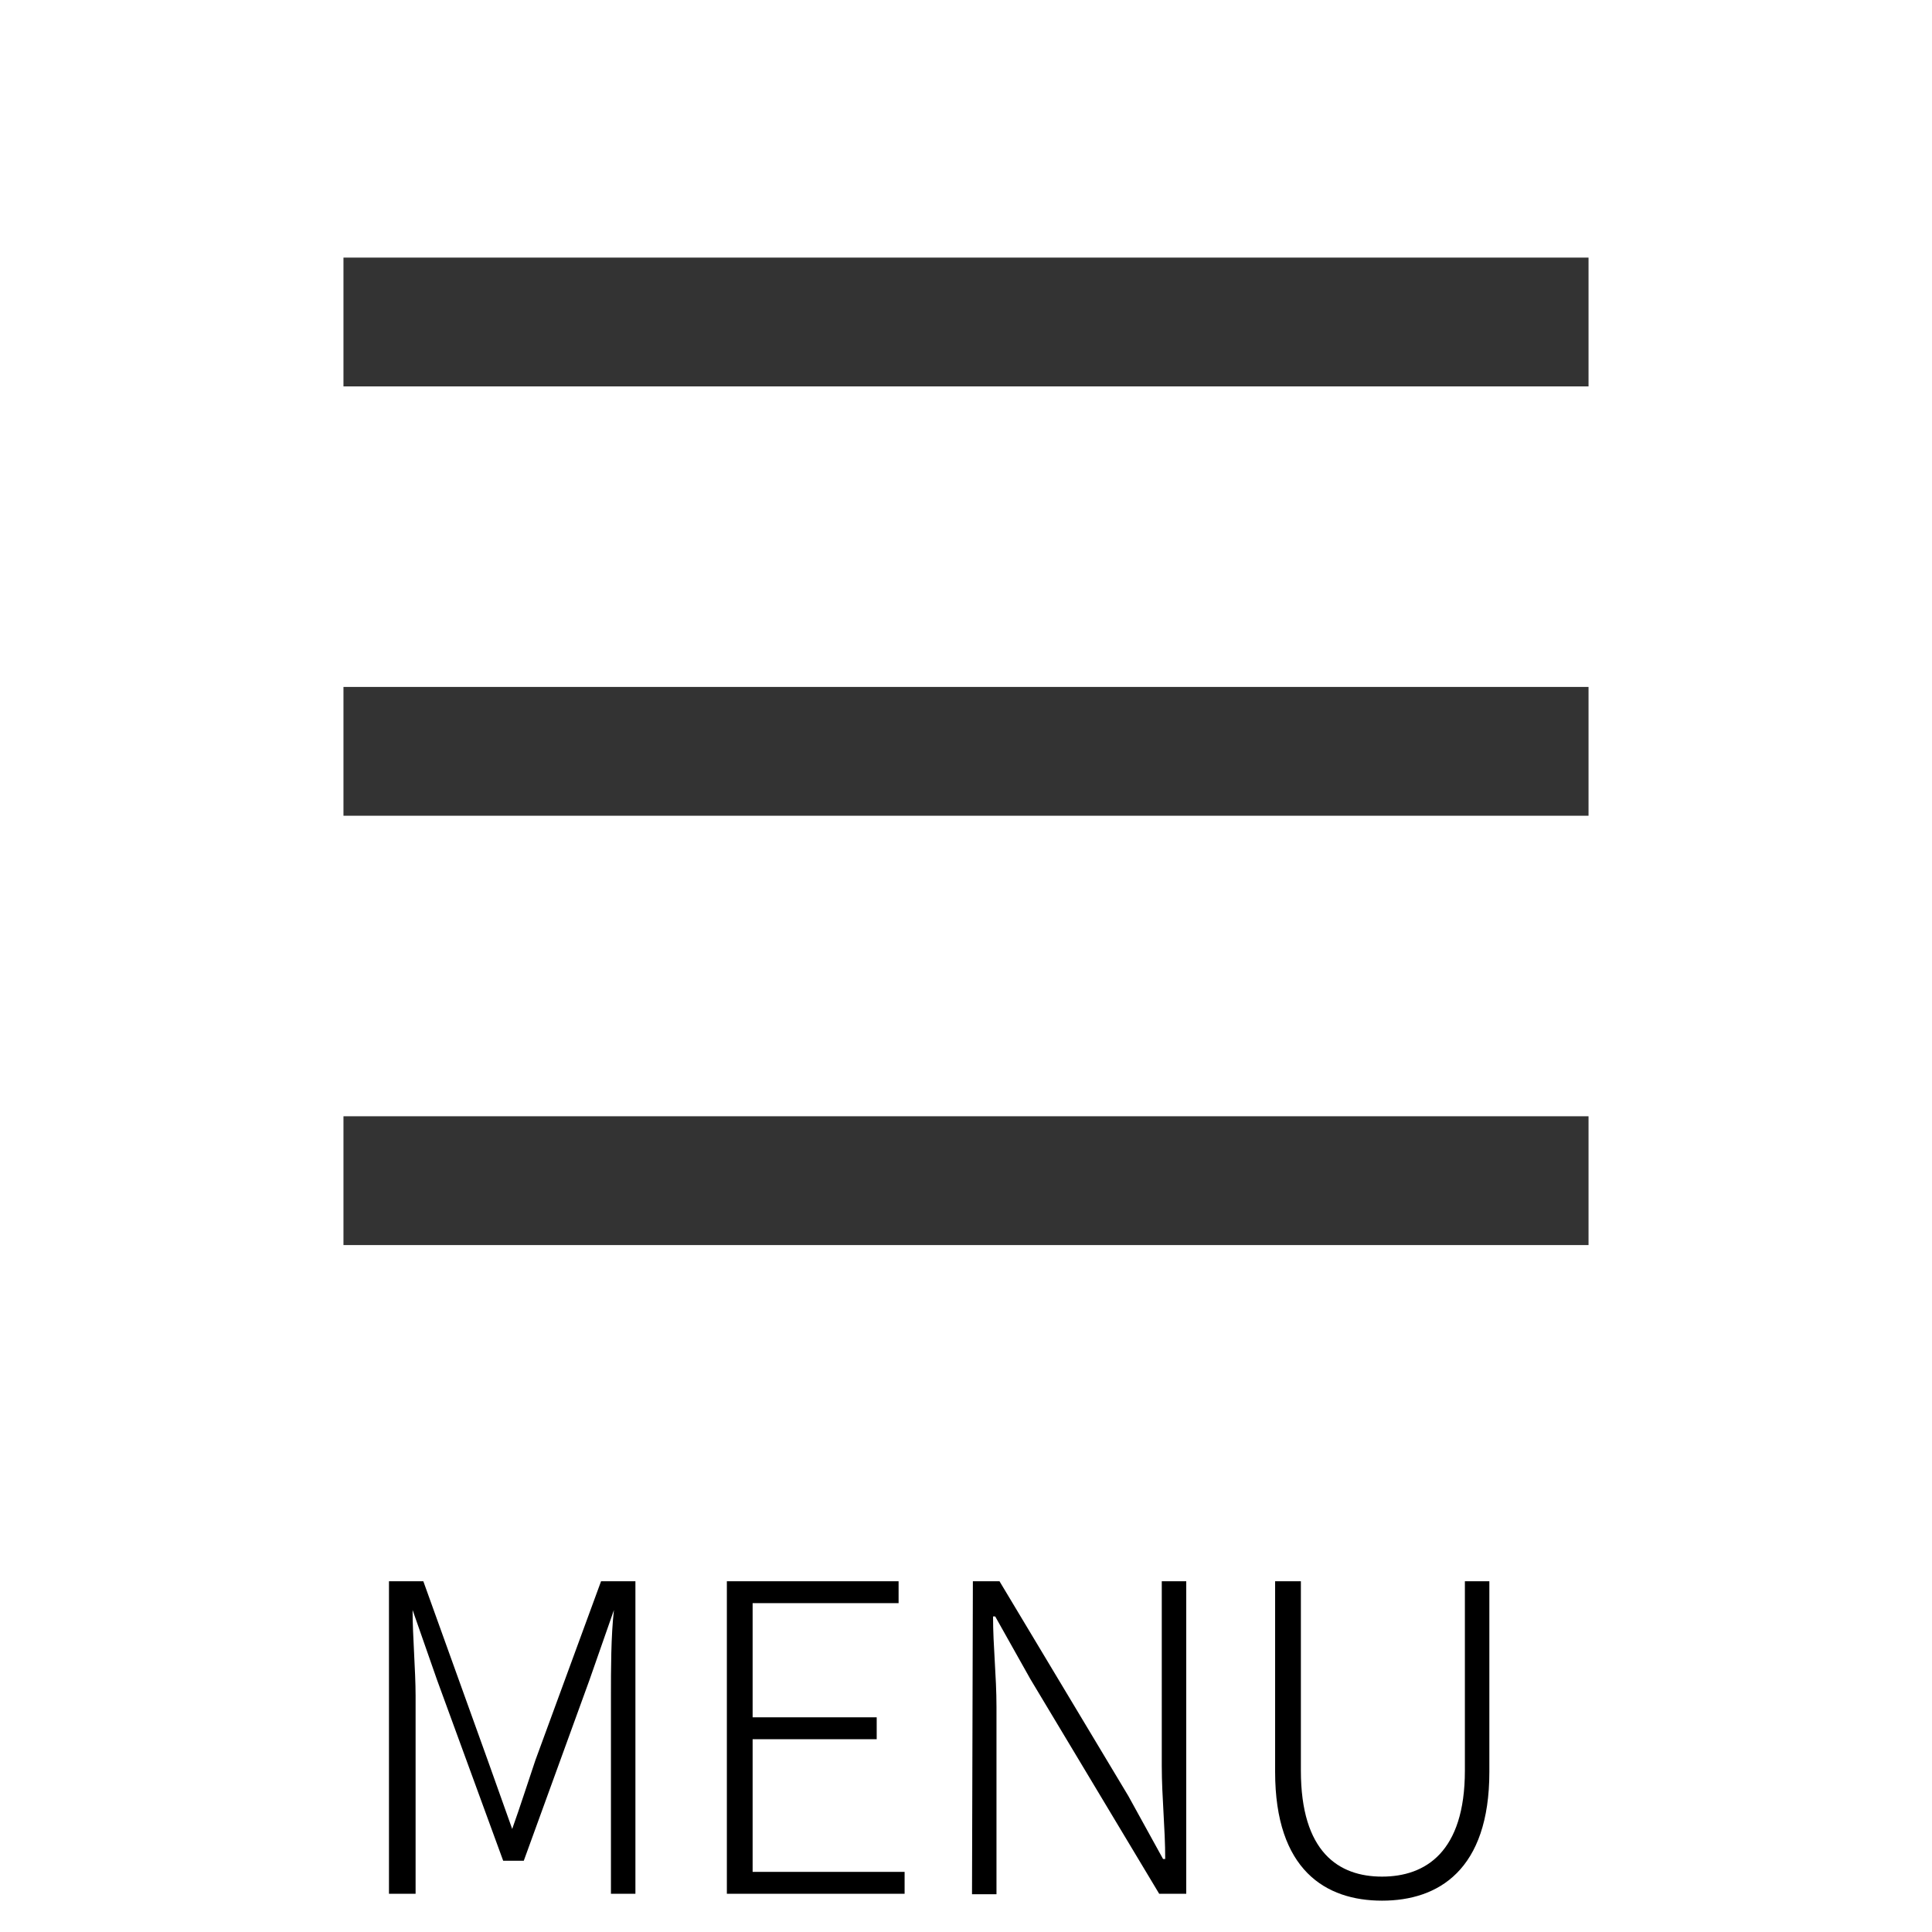
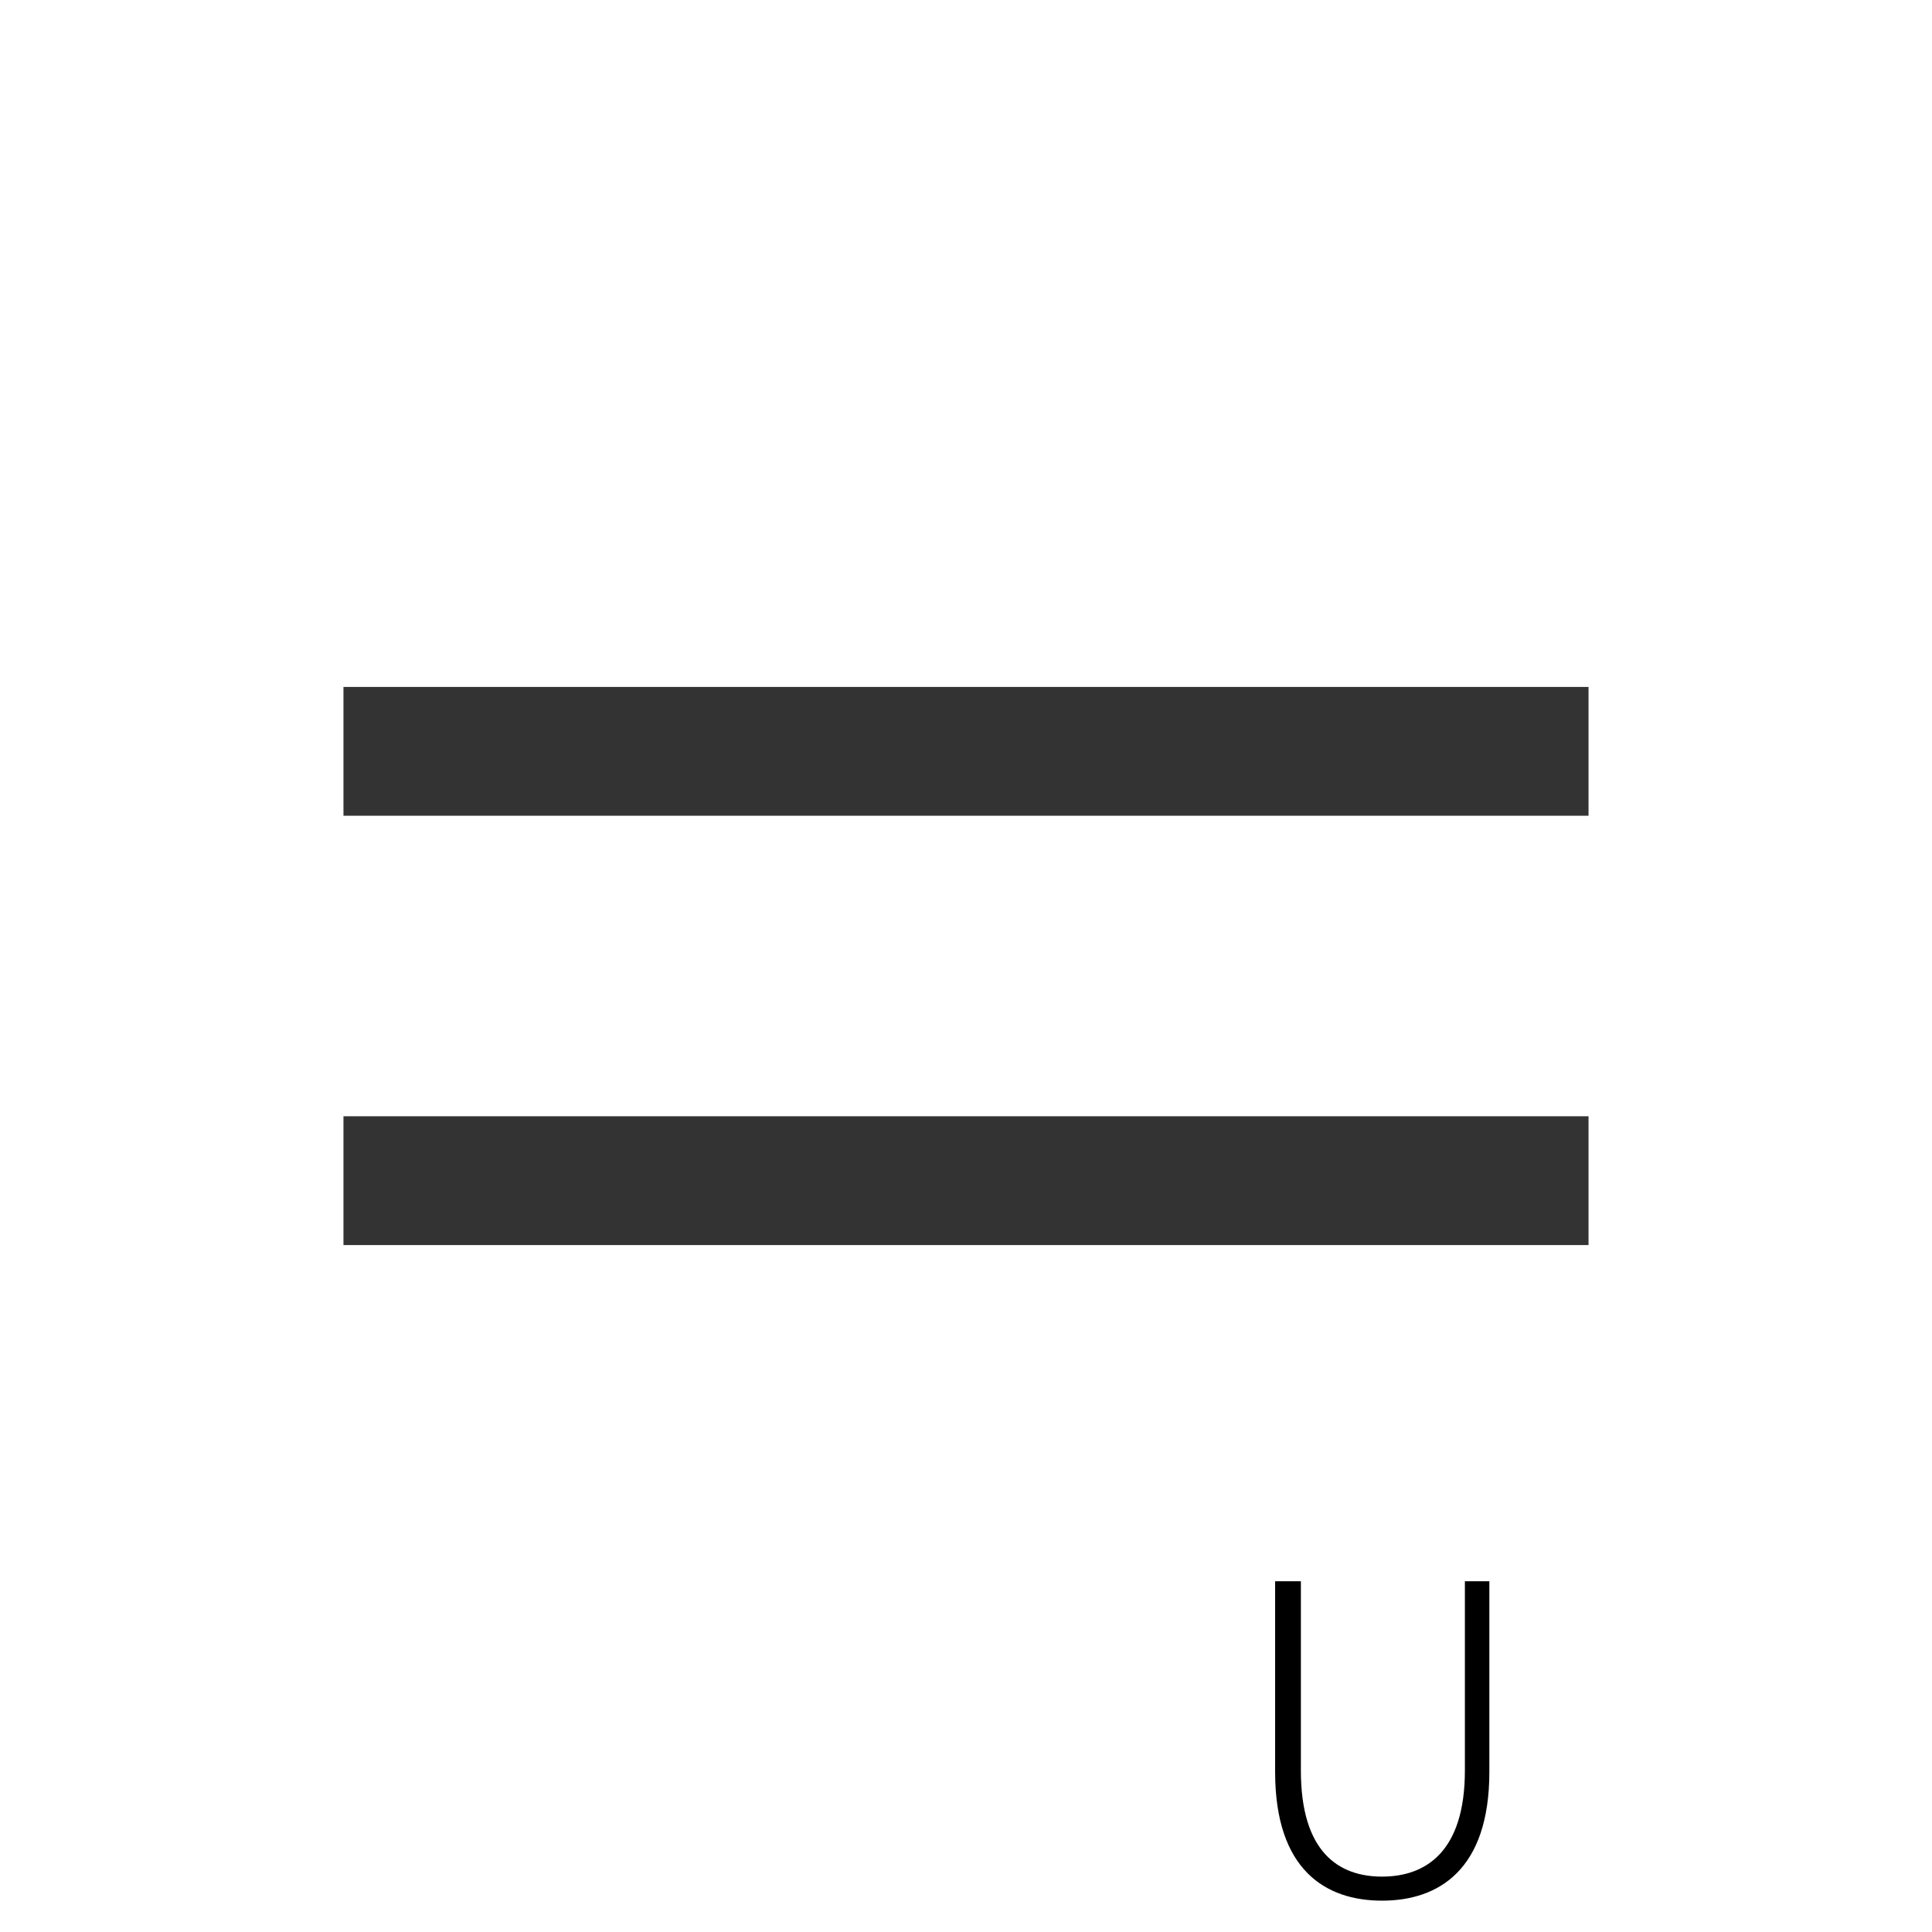
<svg xmlns="http://www.w3.org/2000/svg" viewBox="0 0 45 45">
  <defs>
    <style>.cls-1{fill:#fff;}.cls-2{fill:#333;}</style>
  </defs>
  <title>header_sp_menu_menuBtn</title>
  <g id="レイヤー_2" data-name="レイヤー 2">
    <g id="_320" data-name="320">
-       <rect class="cls-1" width="45" height="45" />
      <rect class="cls-2" x="8" y="16" width="29" height="3" />
-       <rect class="cls-2" x="8" y="6" width="29" height="3" />
      <rect class="cls-2" x="8" y="26" width="29" height="3" />
-       <path d="M9.06,36.83h.8L11.36,41l.57,1.6h0c.19-.53.36-1.07.54-1.6L14,36.83h.8v7.28h-.57V39.5c0-.6,0-1.4.07-2h0l-.57,1.63-1.53,4.21h-.48l-1.54-4.21-.57-1.63h0c0,.61.07,1.41.07,2v4.61H9.06Z" />
-       <path d="M16.93,36.83h4v.51H17.53V40h2.89v.51H17.53V43.6h3.54v.51H16.93Z" />
-       <path d="M22.66,36.83h.62l3,5,.81,1.47h.05c0-.72-.08-1.45-.08-2.16V36.83h.57v7.28H27l-3-5-.82-1.46h-.05c0,.7.08,1.38.08,2.11v4.36h-.57Z" />
      <path d="M29.7,41.27V36.83h.6v4.41c0,1.9.88,2.47,1.89,2.47s1.93-.57,1.93-2.47V36.83h.57v4.44c0,2.29-1.19,3-2.5,3S29.7,43.56,29.7,41.27Z" />
    </g>
  </g>
</svg>